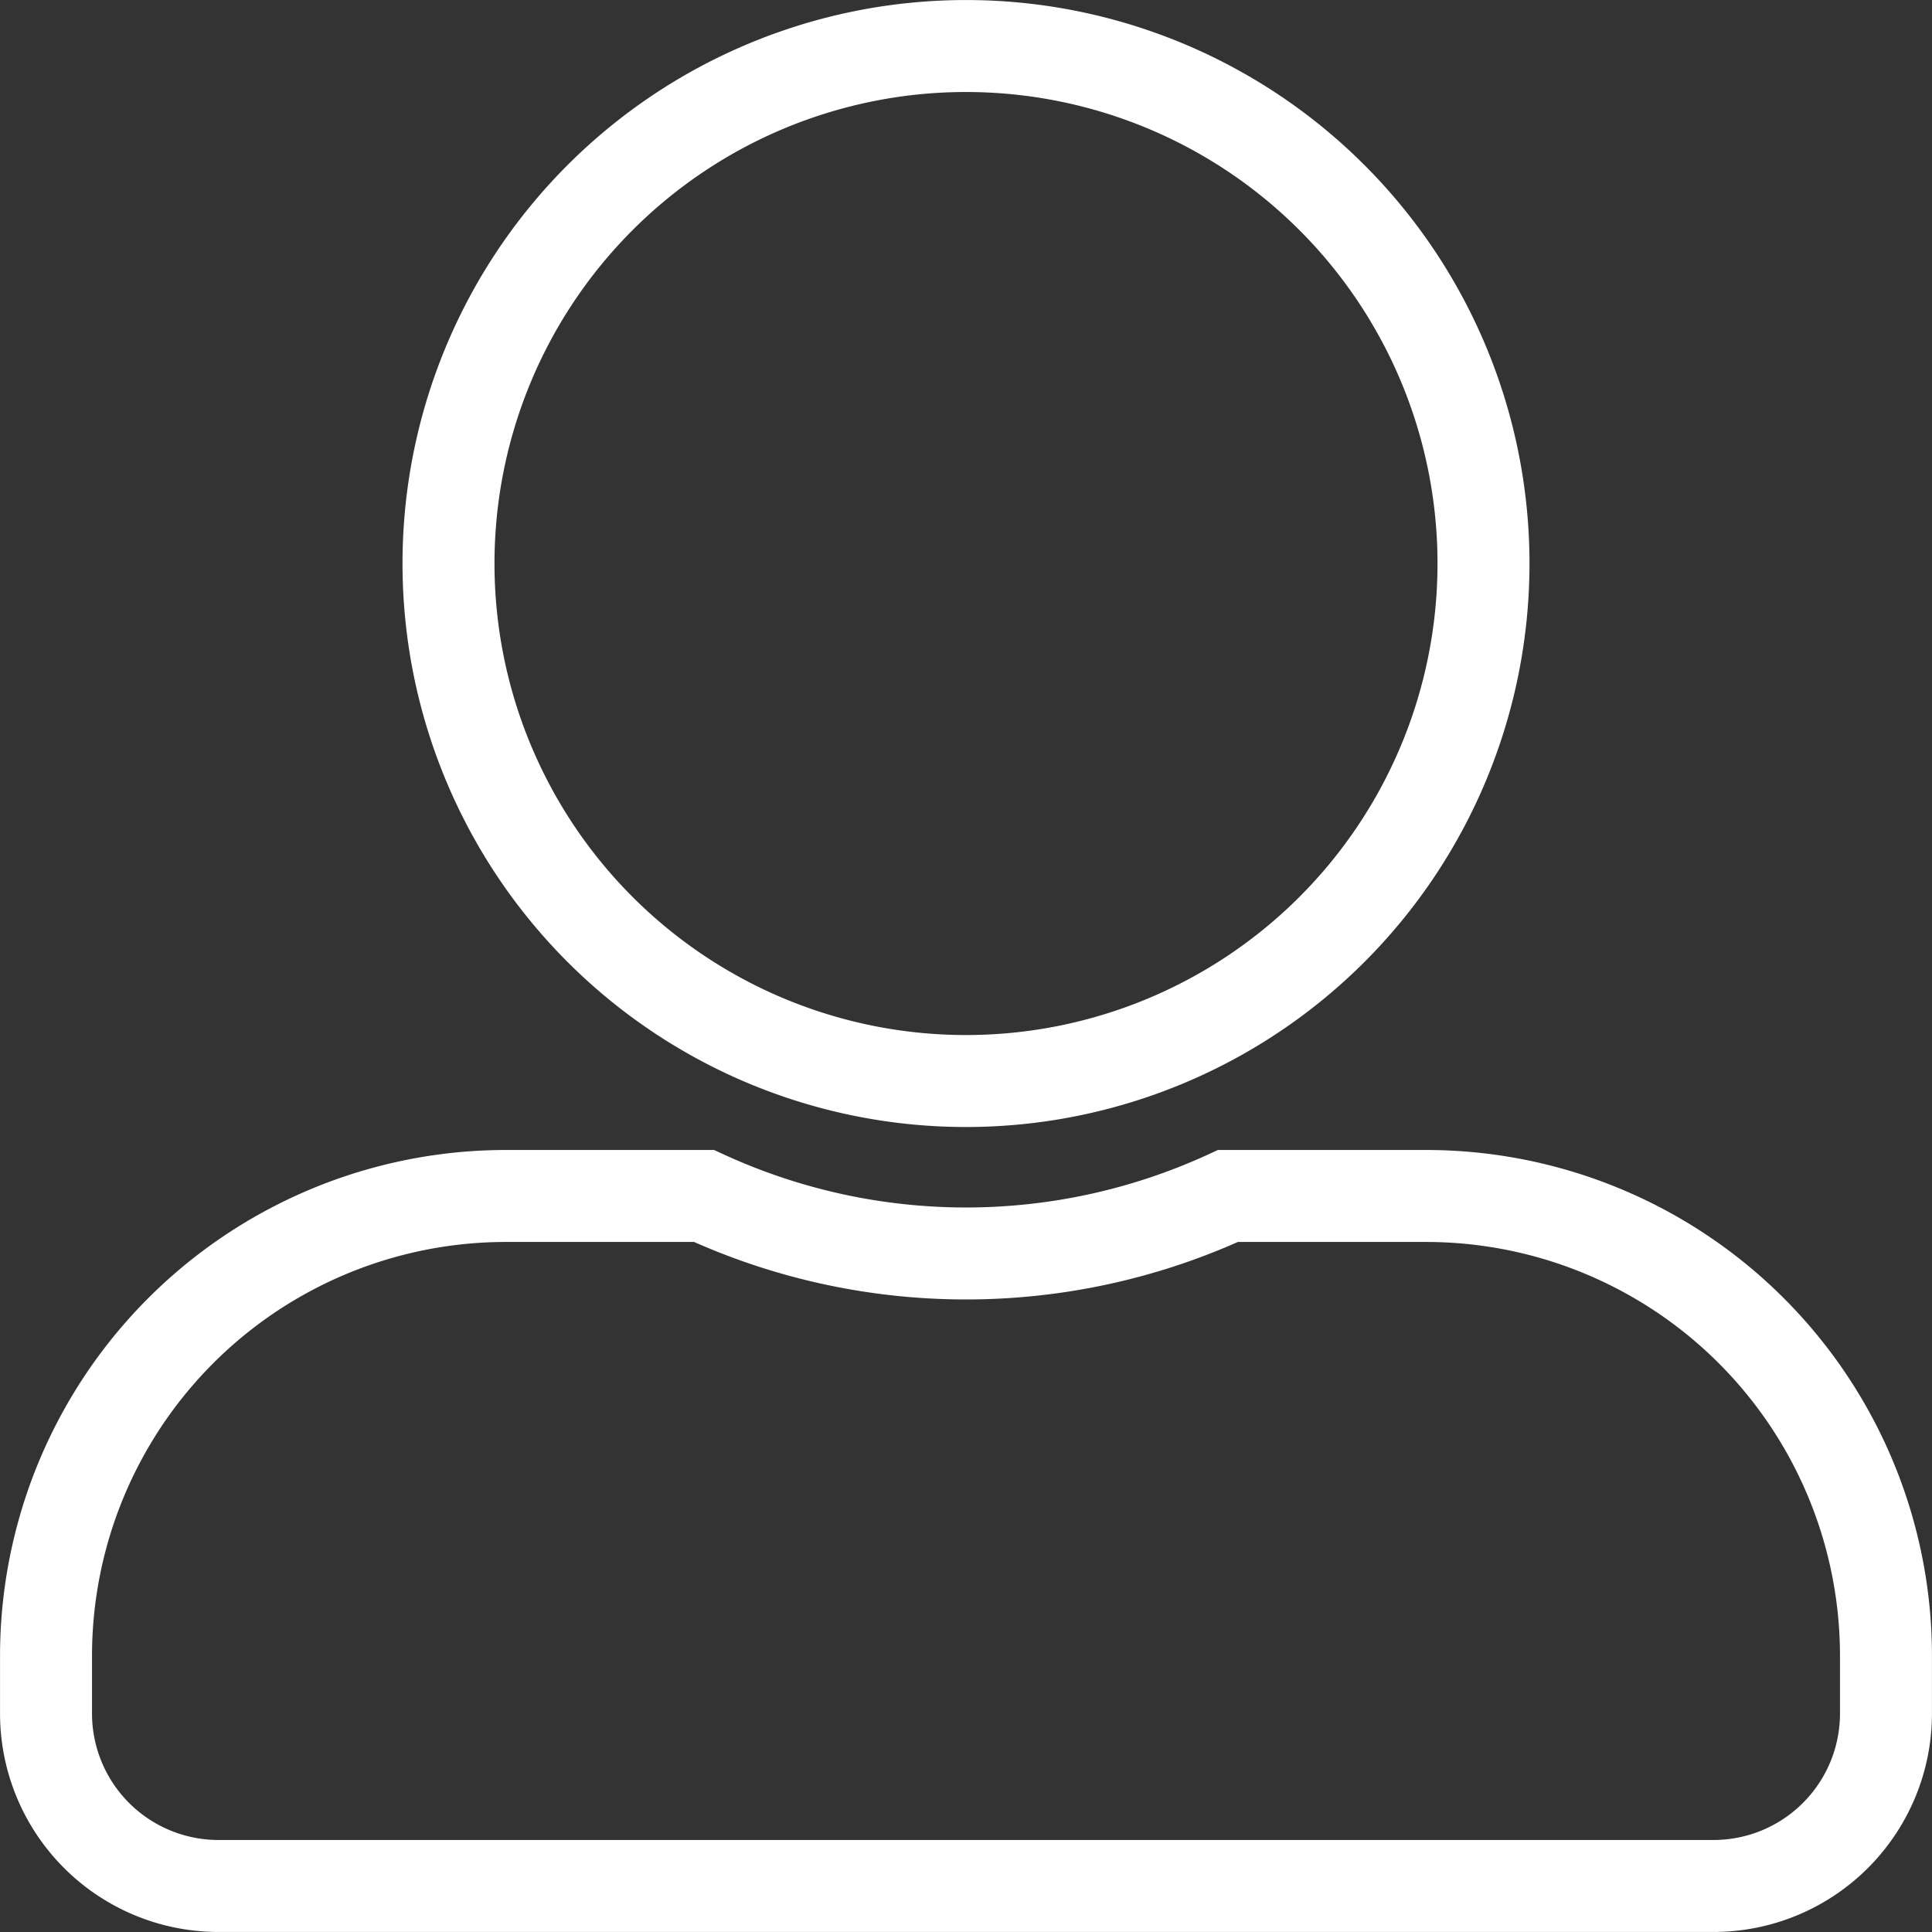
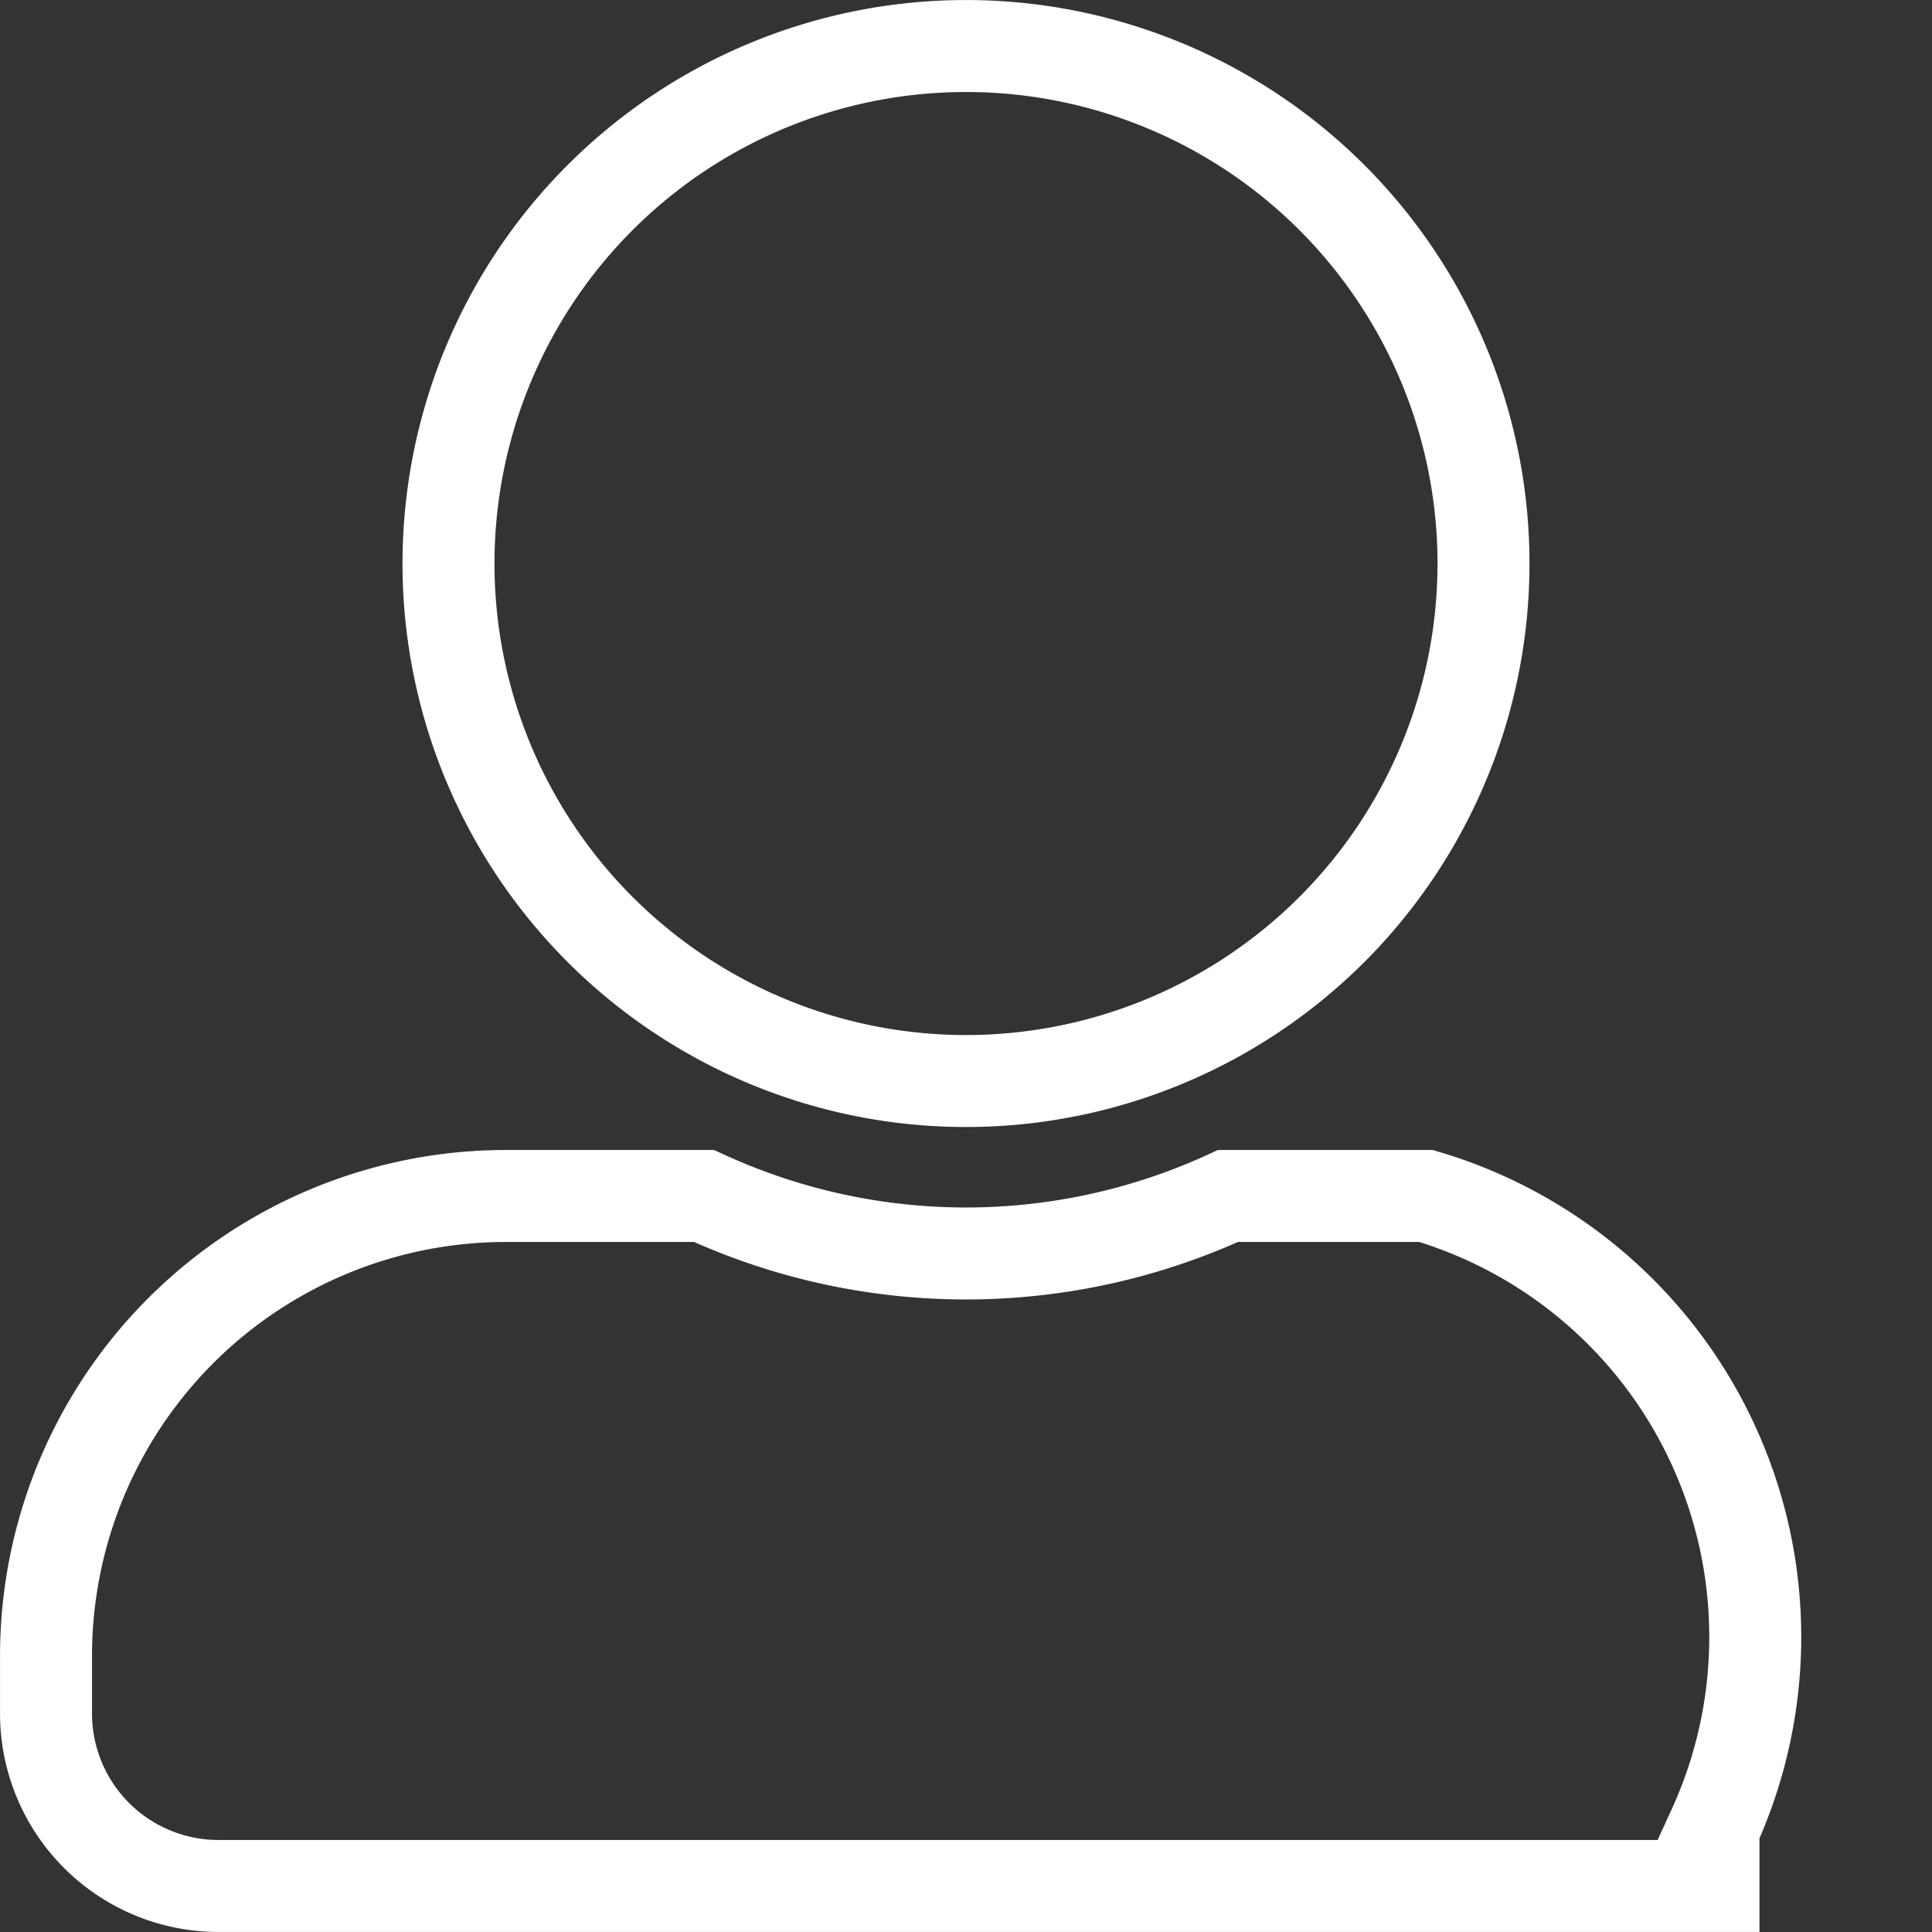
<svg xmlns="http://www.w3.org/2000/svg" width="28" height="28" viewBox="0 0 28 28">
  <rect x="0" y="0" width="28" height="28" fill="#333333" stroke="none" />
-   <path id="Icon_awesome-user-alt" data-name="Icon awesome-user-alt" d="M2839.145,123.313a7.5,7.5,0,1,0-7.5-7.5A7.5,7.5,0,0,0,2839.145,123.313Zm6.667,1.666h-2.87a9.068,9.068,0,0,1-7.594,0h-2.87a6.666,6.666,0,0,0-6.666,6.667v.833a2.5,2.5,0,0,0,2.5,2.5h21.666a2.5,2.5,0,0,0,2.5-2.5v-.833A6.666,6.666,0,0,0,2845.812,124.979Z" transform="translate(-2825.145 -107.646)" fill="none" stroke="#fff" stroke-miterlimit="10" stroke-width="1.333" />
+   <path id="Icon_awesome-user-alt" data-name="Icon awesome-user-alt" d="M2839.145,123.313a7.5,7.5,0,1,0-7.5-7.5A7.5,7.5,0,0,0,2839.145,123.313Zm6.667,1.666h-2.87a9.068,9.068,0,0,1-7.594,0h-2.87a6.666,6.666,0,0,0-6.666,6.667v.833a2.5,2.5,0,0,0,2.5,2.5h21.666v-.833A6.666,6.666,0,0,0,2845.812,124.979Z" transform="translate(-2825.145 -107.646)" fill="none" stroke="#fff" stroke-miterlimit="10" stroke-width="1.333" />
</svg>